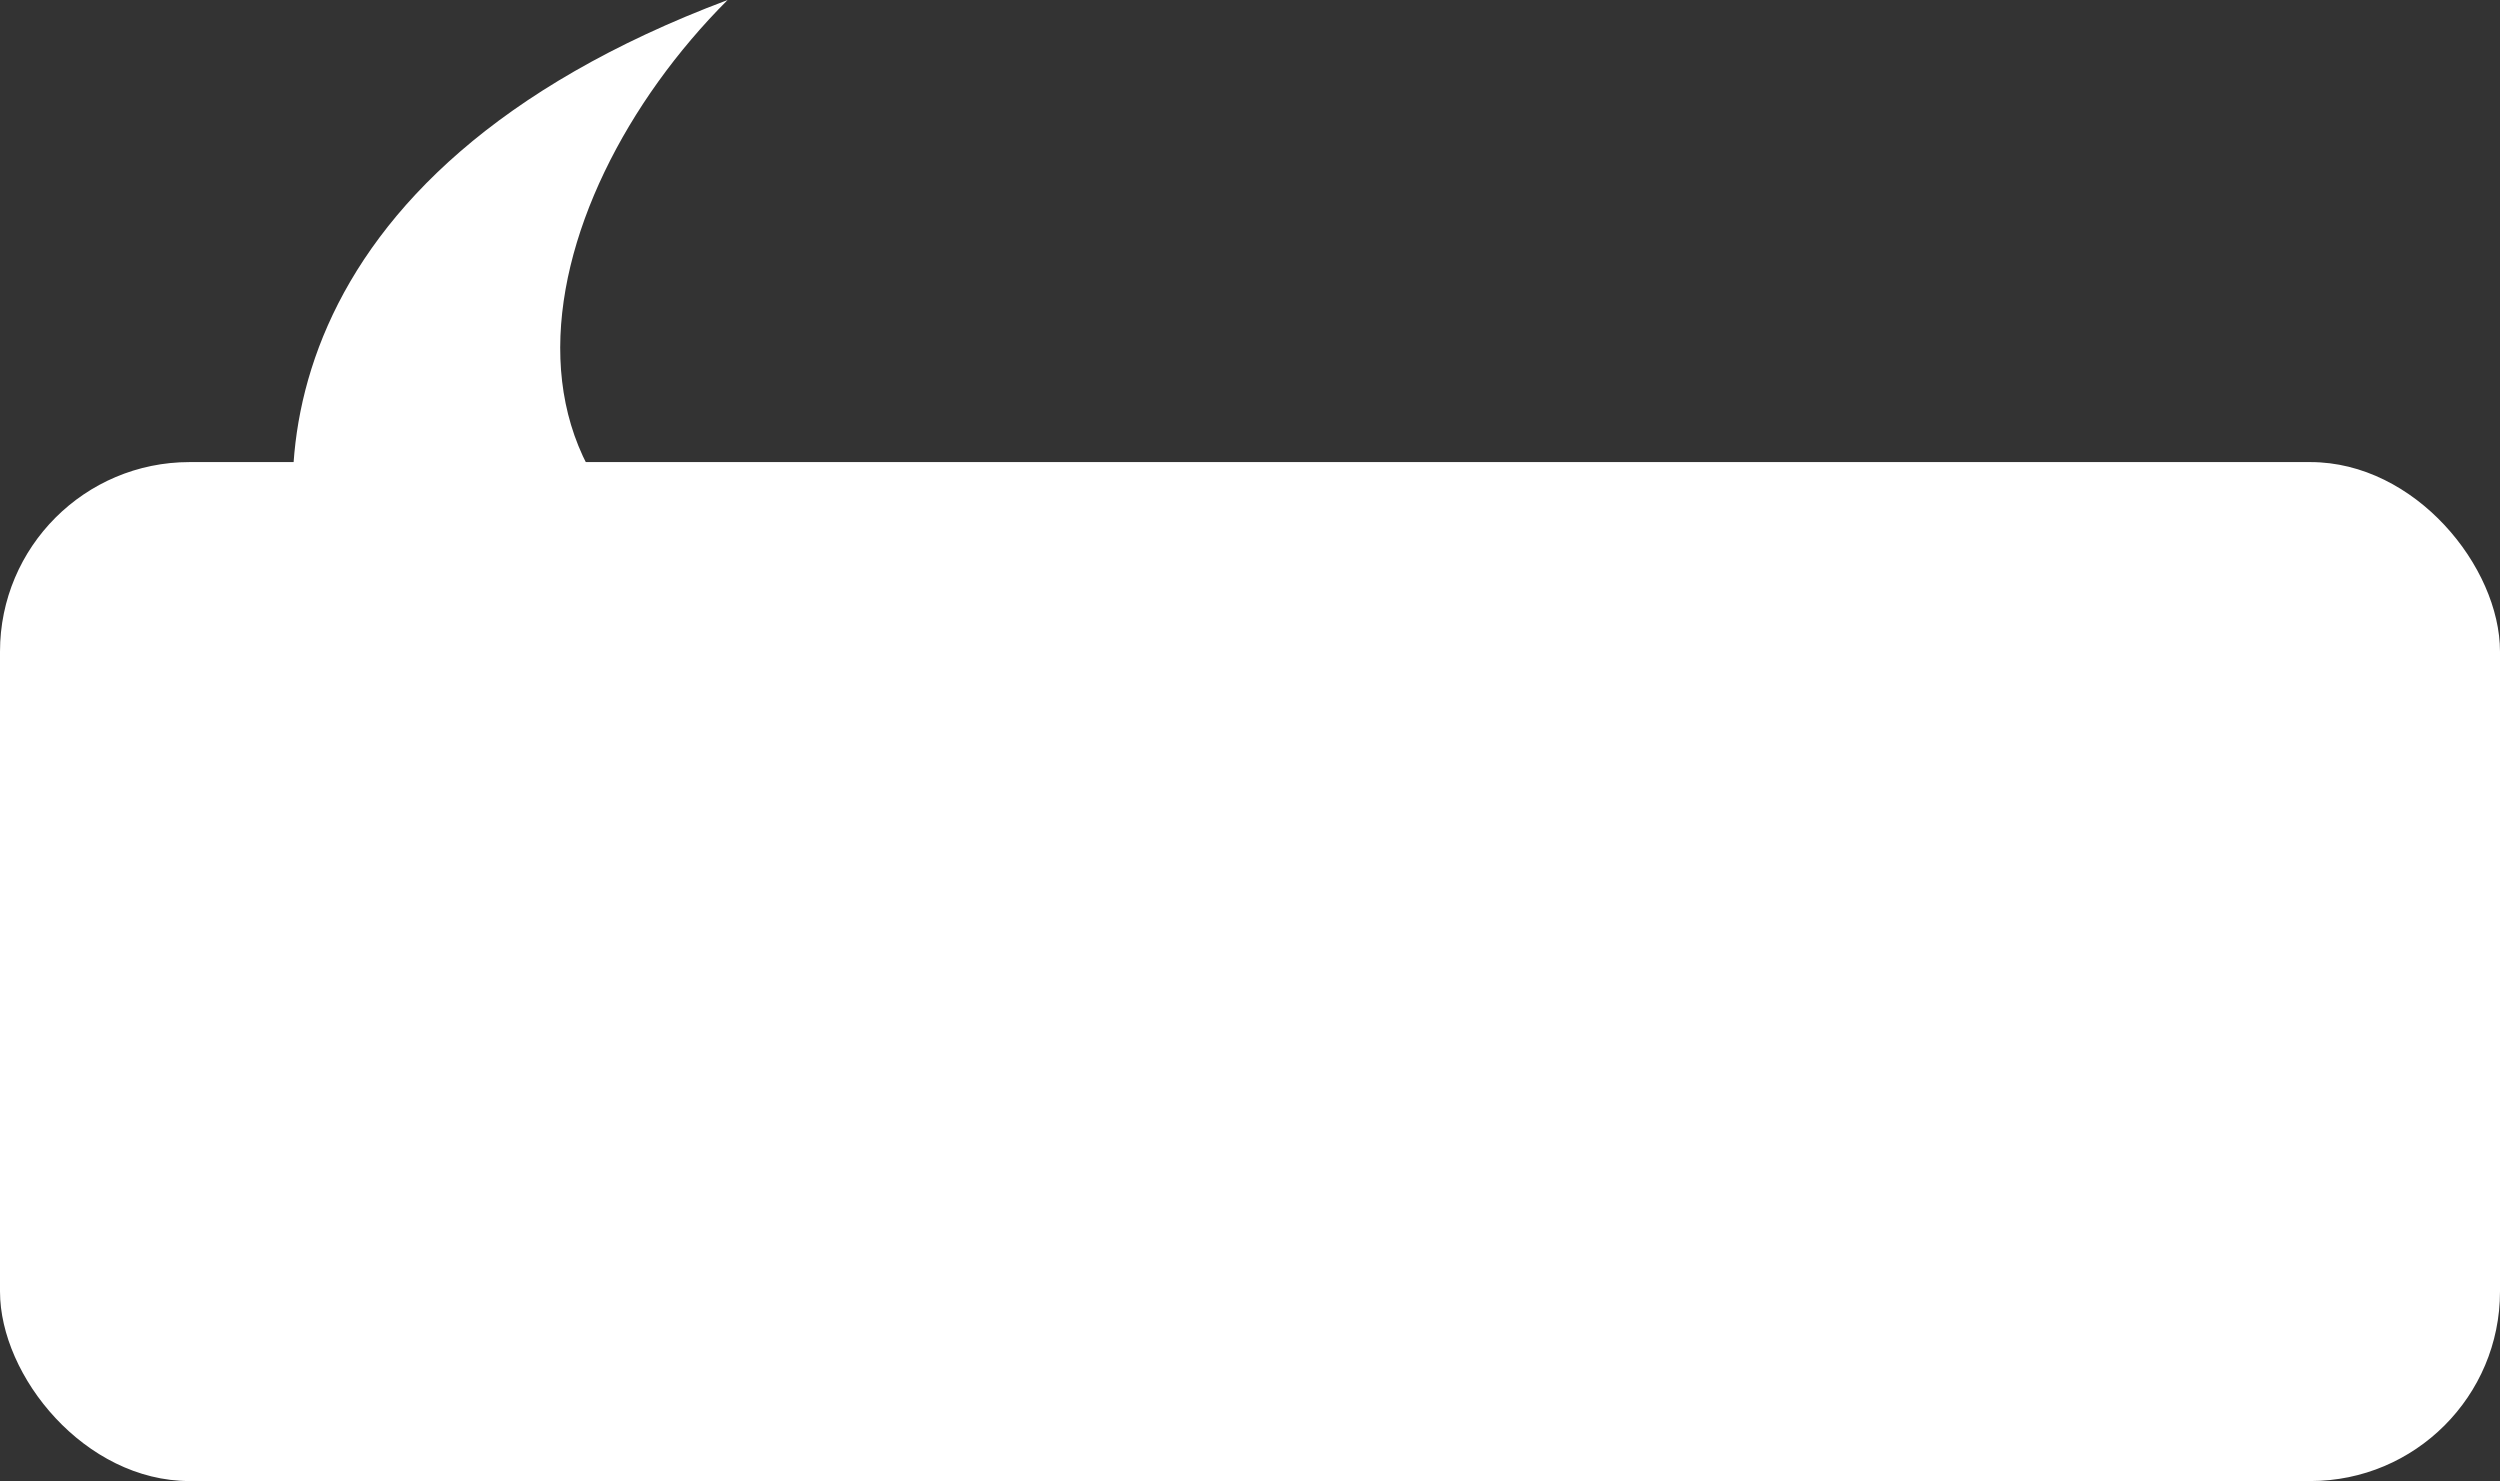
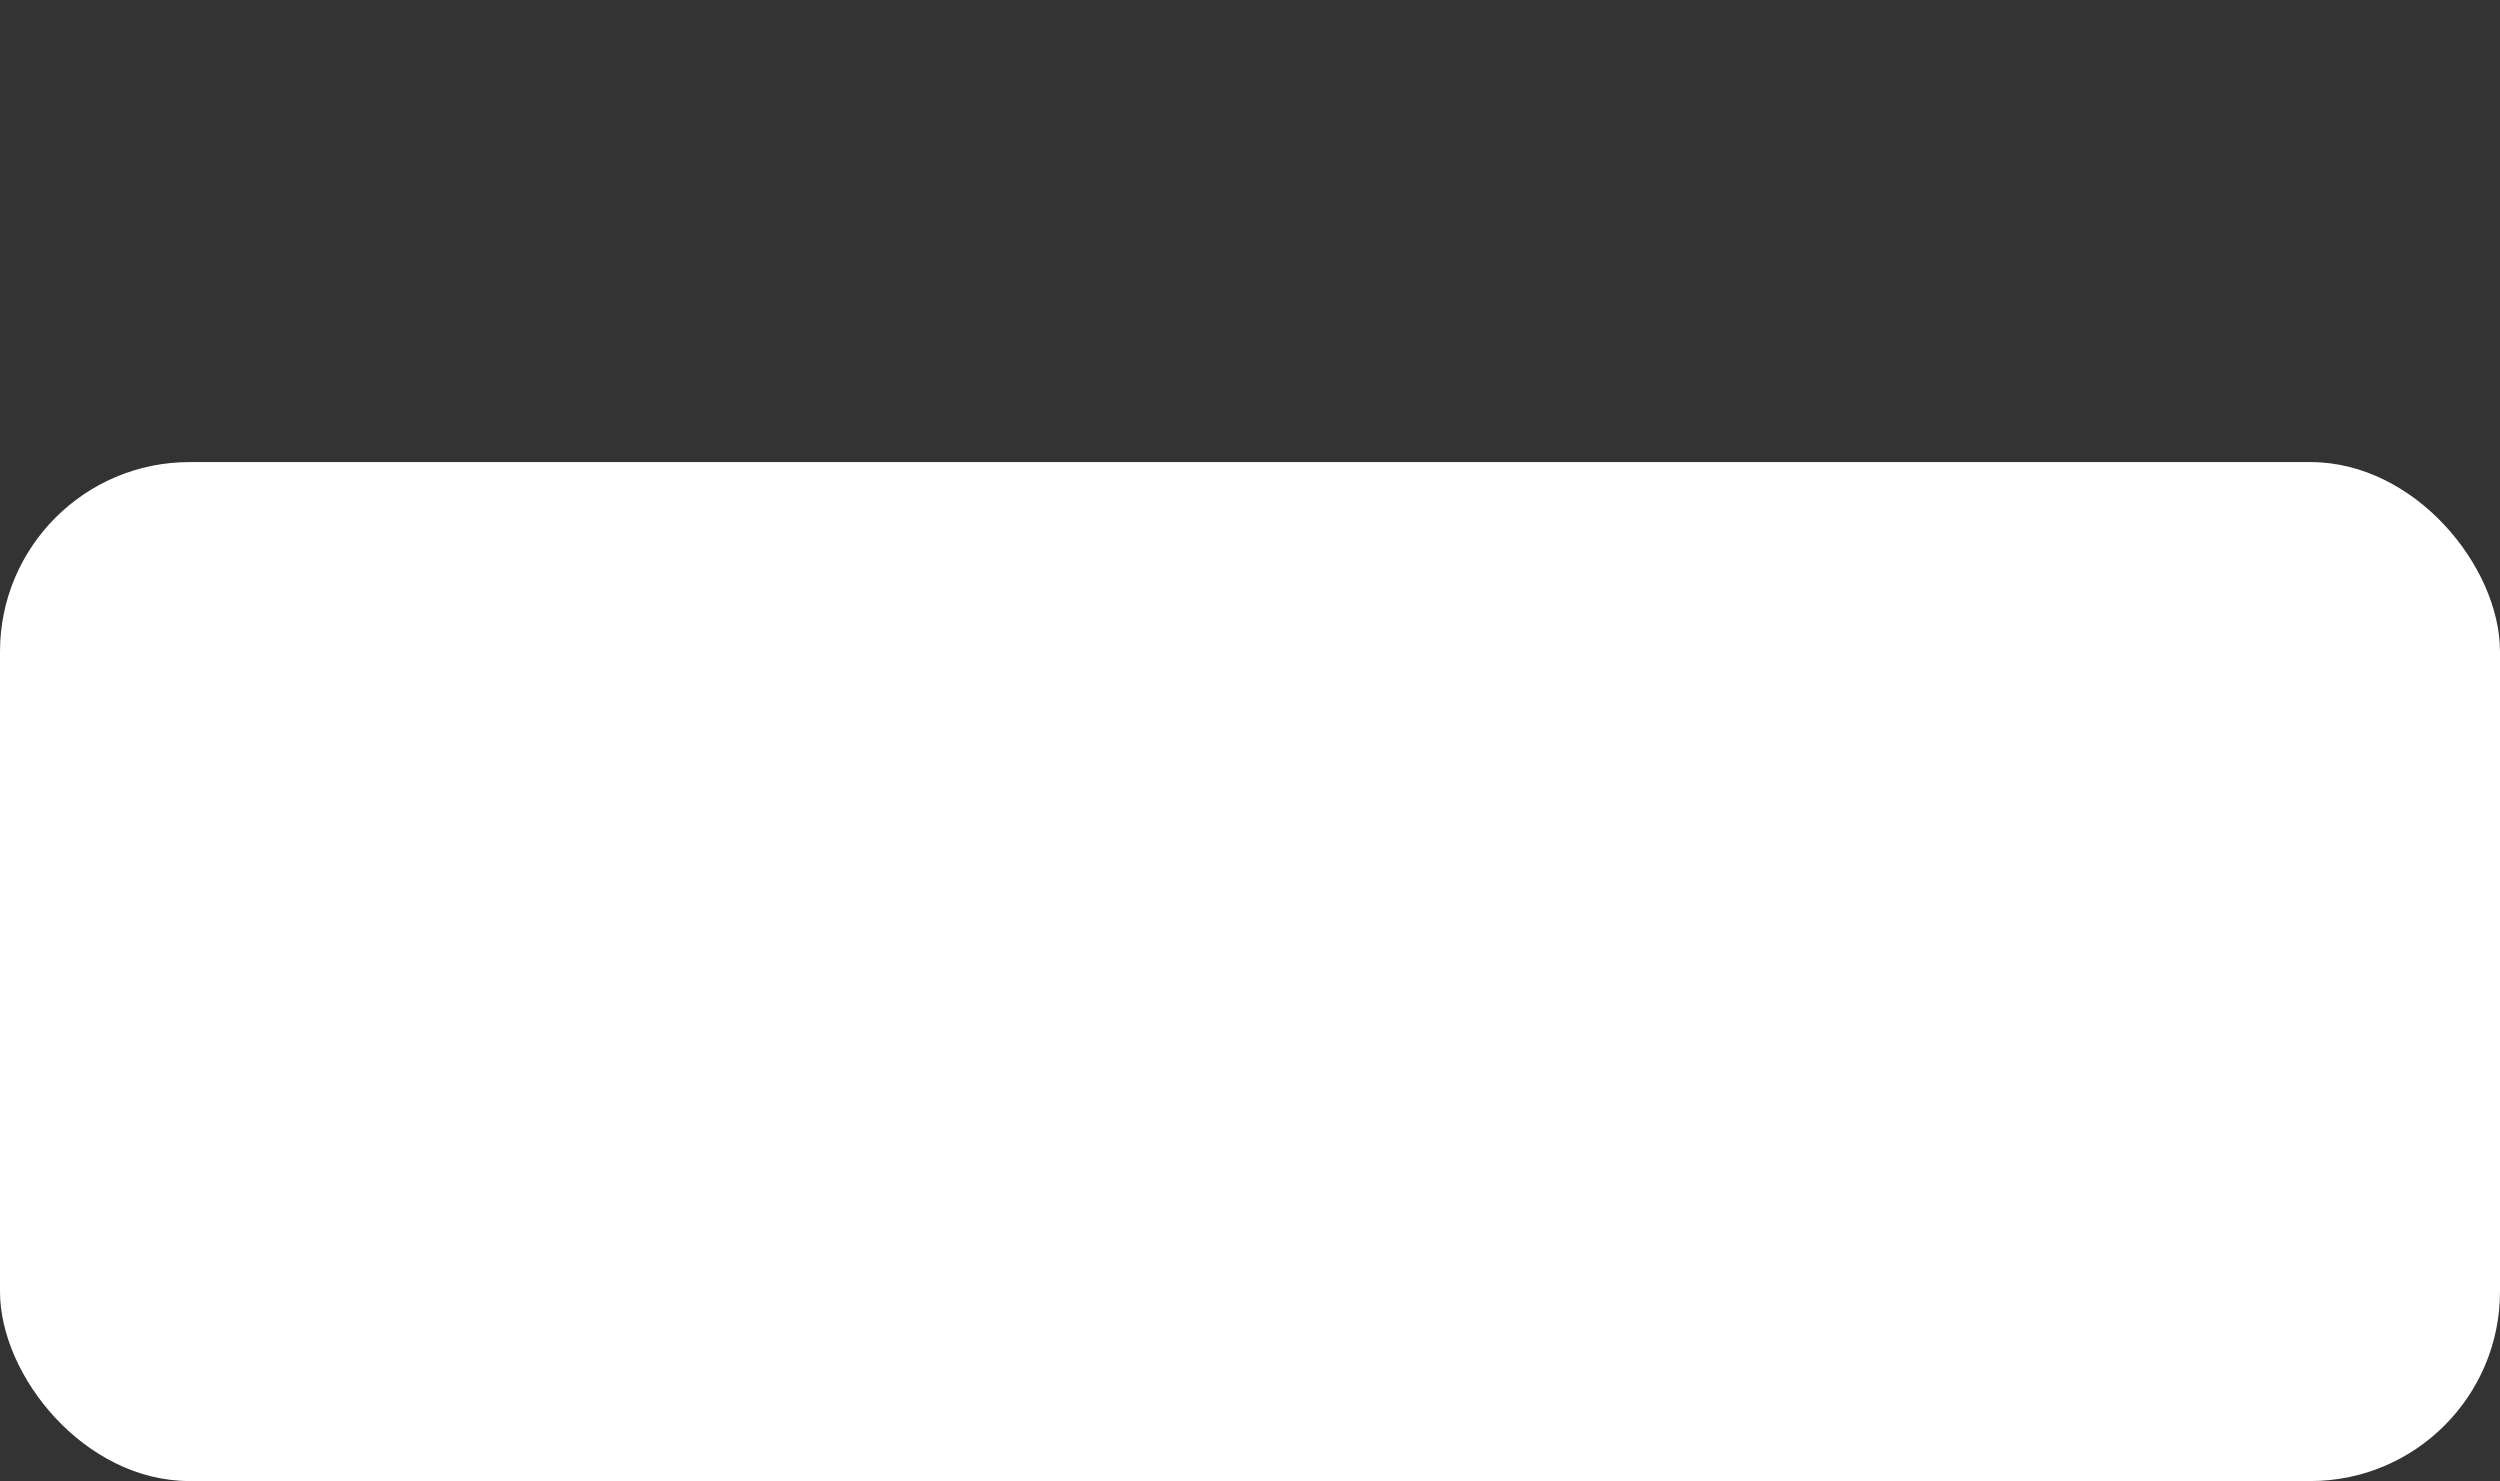
<svg xmlns="http://www.w3.org/2000/svg" width="211" height="125" viewBox="0 0 211 125" fill="none">
  <rect x="0" y="0" width="211" height="125" fill="#333333" stroke="none" />
  <rect y="39" width="211" height="86" rx="16" fill="white" />
-   <path d="M61.411 -1.90735e-05C22.307 14.701 22.111 40.966 26.717 52.629C44.358 54.883 97.243 57.671 71.113 52.629C37.595 46.161 44.358 17.053 61.411 -1.90735e-05Z" fill="white" />
</svg>